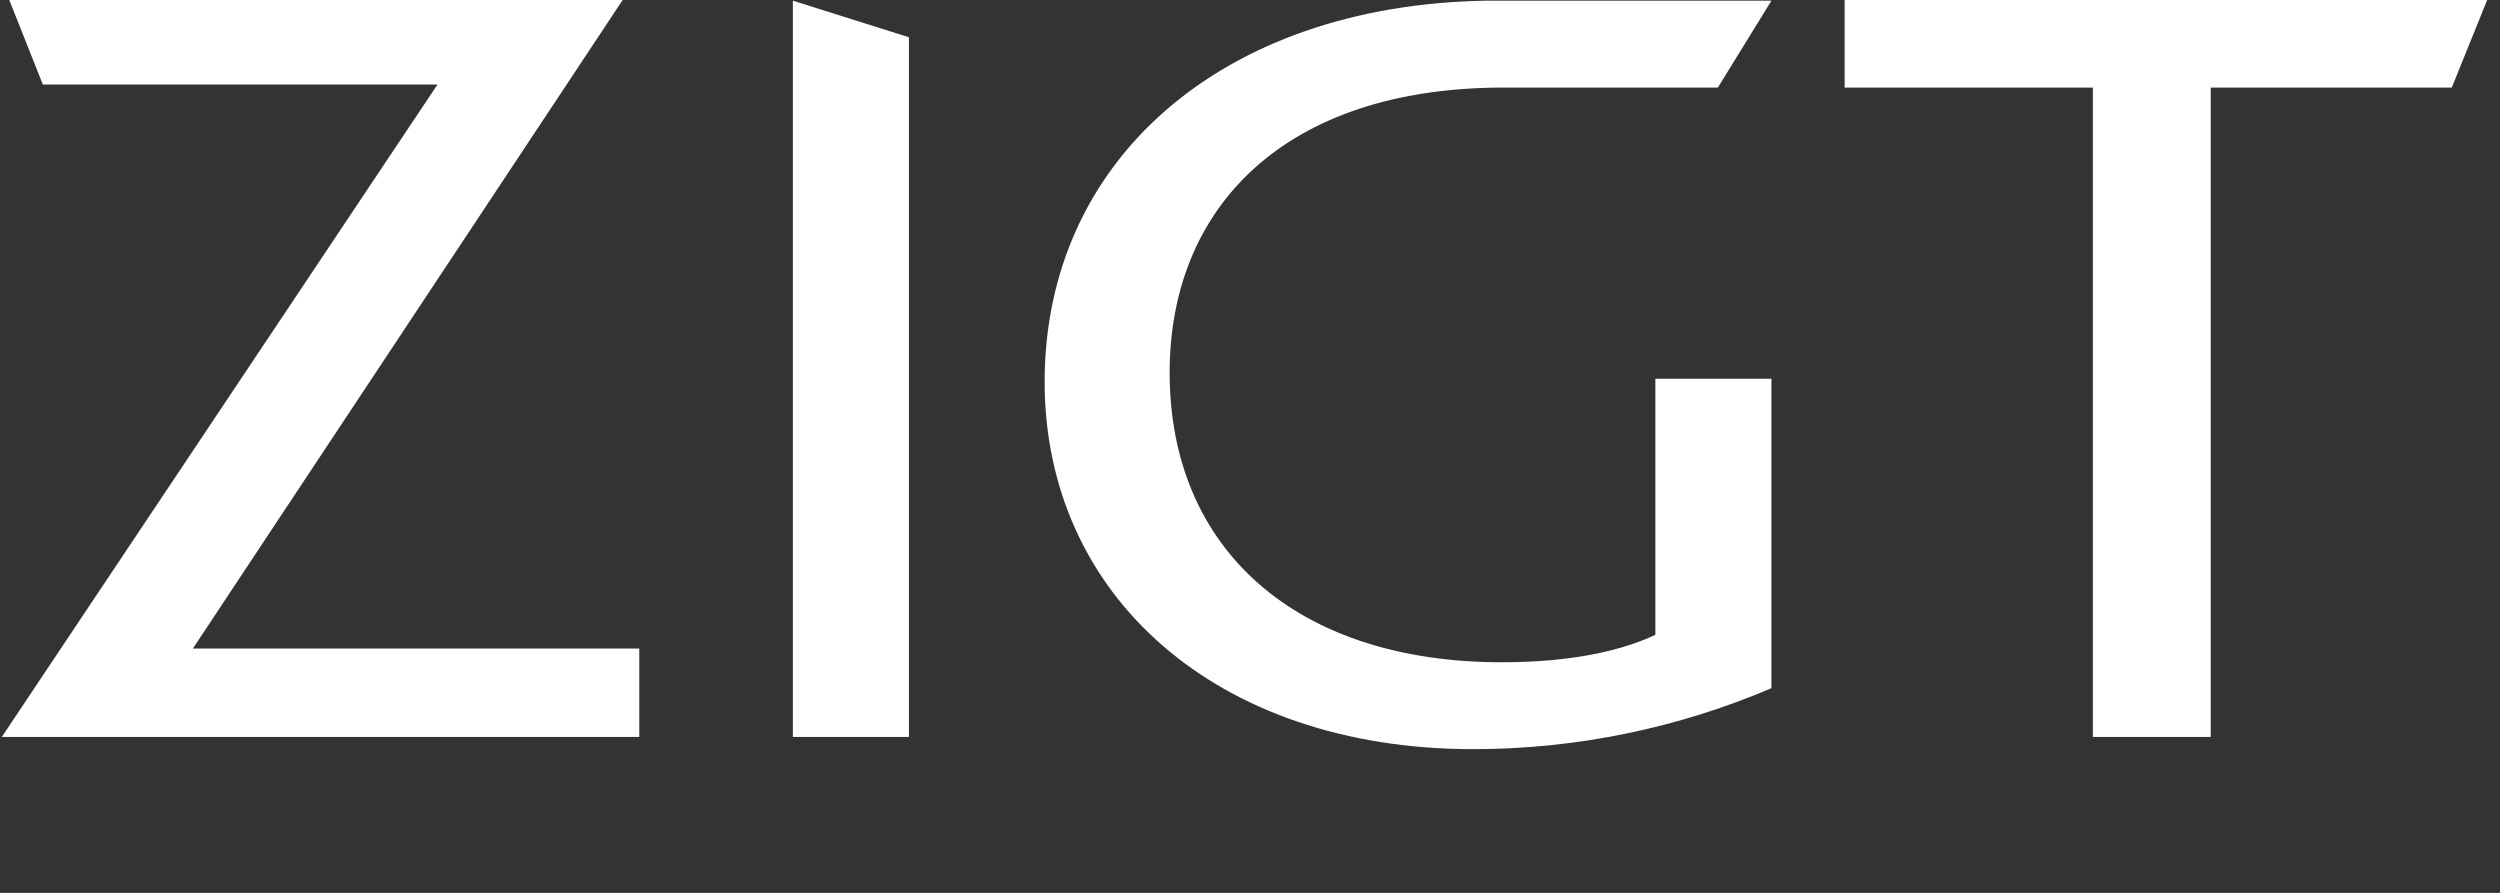
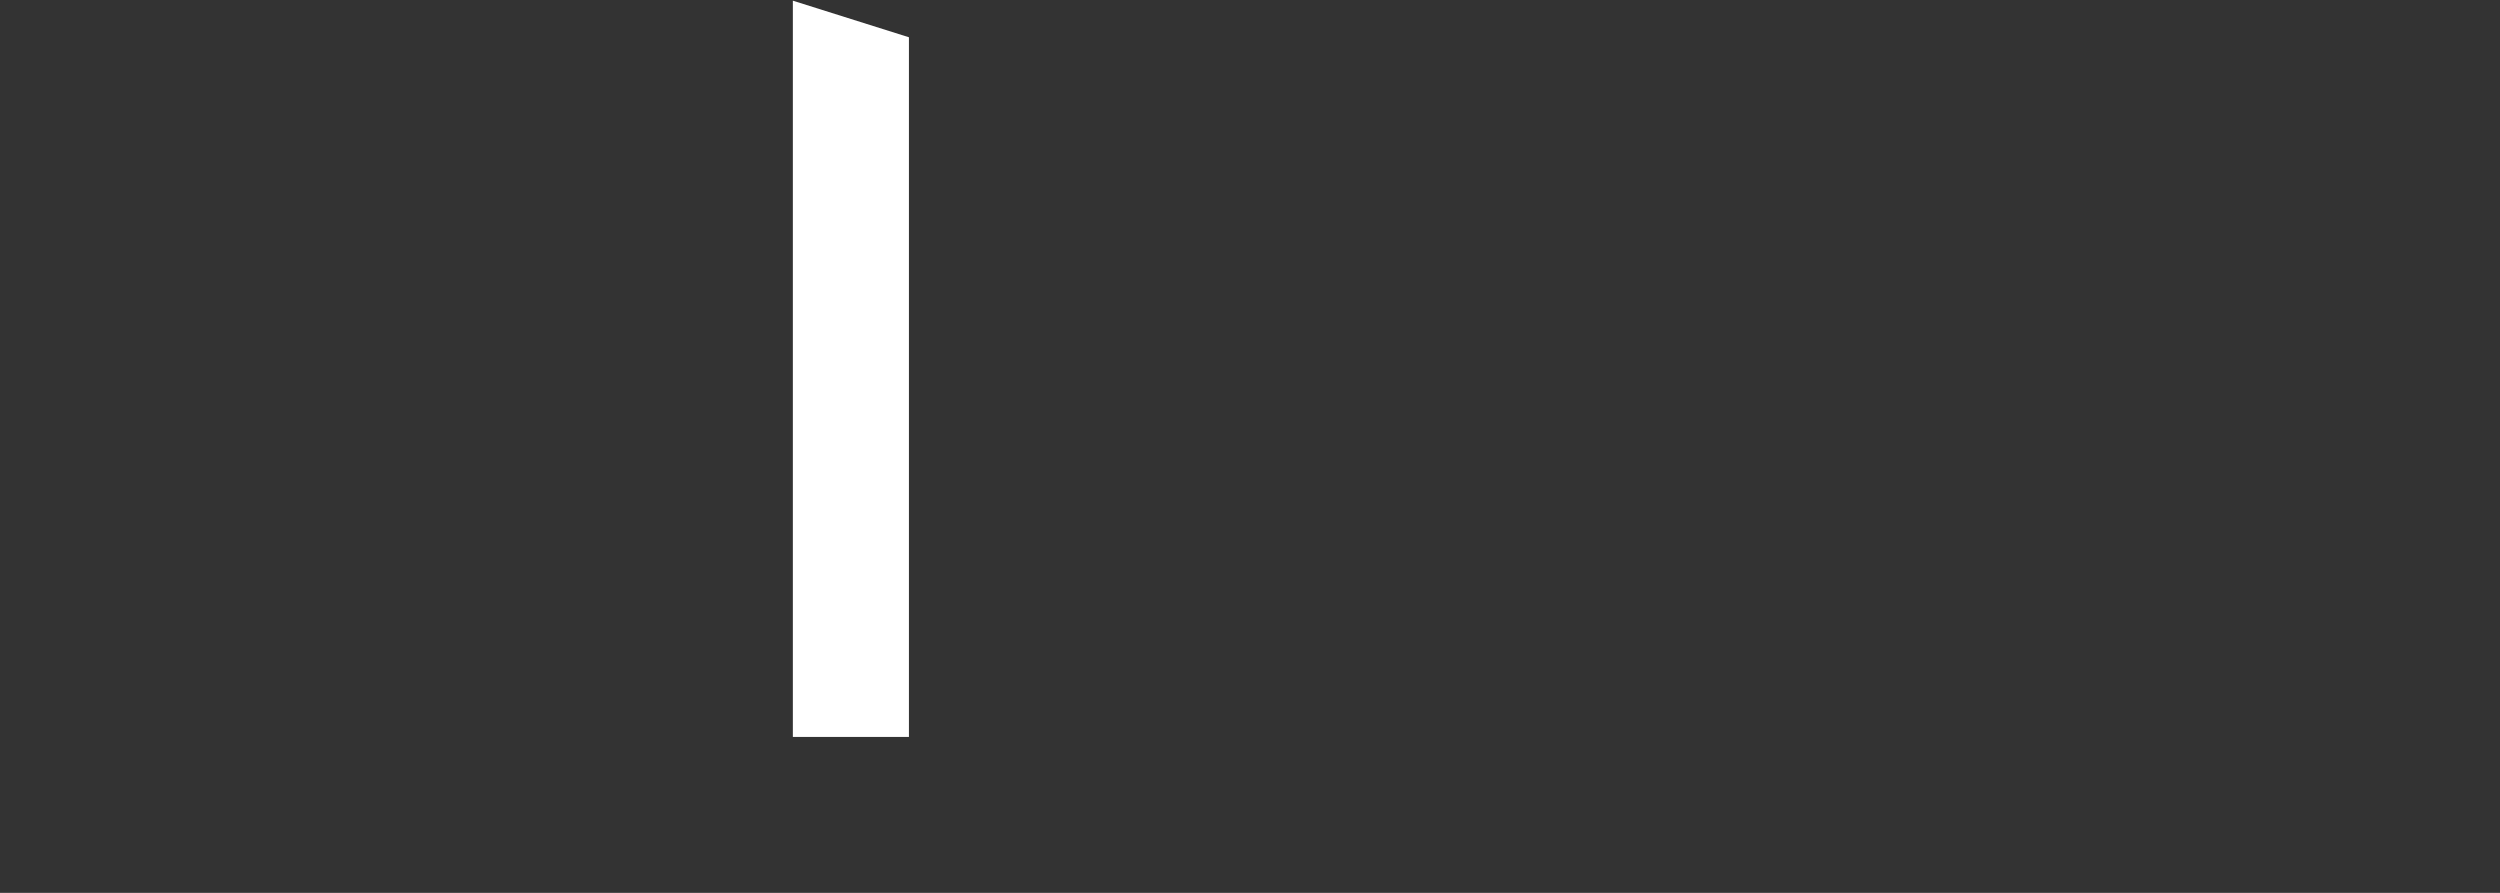
<svg xmlns="http://www.w3.org/2000/svg" fill="none" height="50" viewBox="0 0 140 50" width="140">
  <rect x="0" y="0" width="140" height="50" fill="#333333" stroke="none" />
  <g clip-path="url(#clip0_1554_3074)">
-     <path d="M92.7 35.55C90.9 36.404 88.1 37.087 84.1 37.087C72.6 37.087 65.5 30.77 65.5 20.867C65.5 11.648 71.9 4.904 84.2 4.904H96.2L99.2 0.038H83.2C68.4 0.294 58.5 9.002 58.5 21.38C58.5 33.331 68.1 41.953 82.5 41.953C88.3 41.953 94 40.758 99.2 38.538V21.209H92.7V35.55Z" fill="white" />
    <path d="M44.4 0.038V41.27H50.9V2.087L44.4 0.038Z" fill="white" />
-     <path d="M0.1 41.27L24.5 4.733H2.4L0.5 -0.047H34.9L10.8 36.319H35.8V41.27H0.1Z" fill="white" />
-     <path d="M137.3 4.904H123.8V41.27H117.2V4.904H103.3V-0.047H139.3L137.3 4.904Z" fill="white" />
  </g>
  <defs>
    <clipPath id="clip0_1554_3074">
      <rect fill="white" height="49.2" transform="translate(0.116)" width="139.2" />
    </clipPath>
  </defs>
</svg>